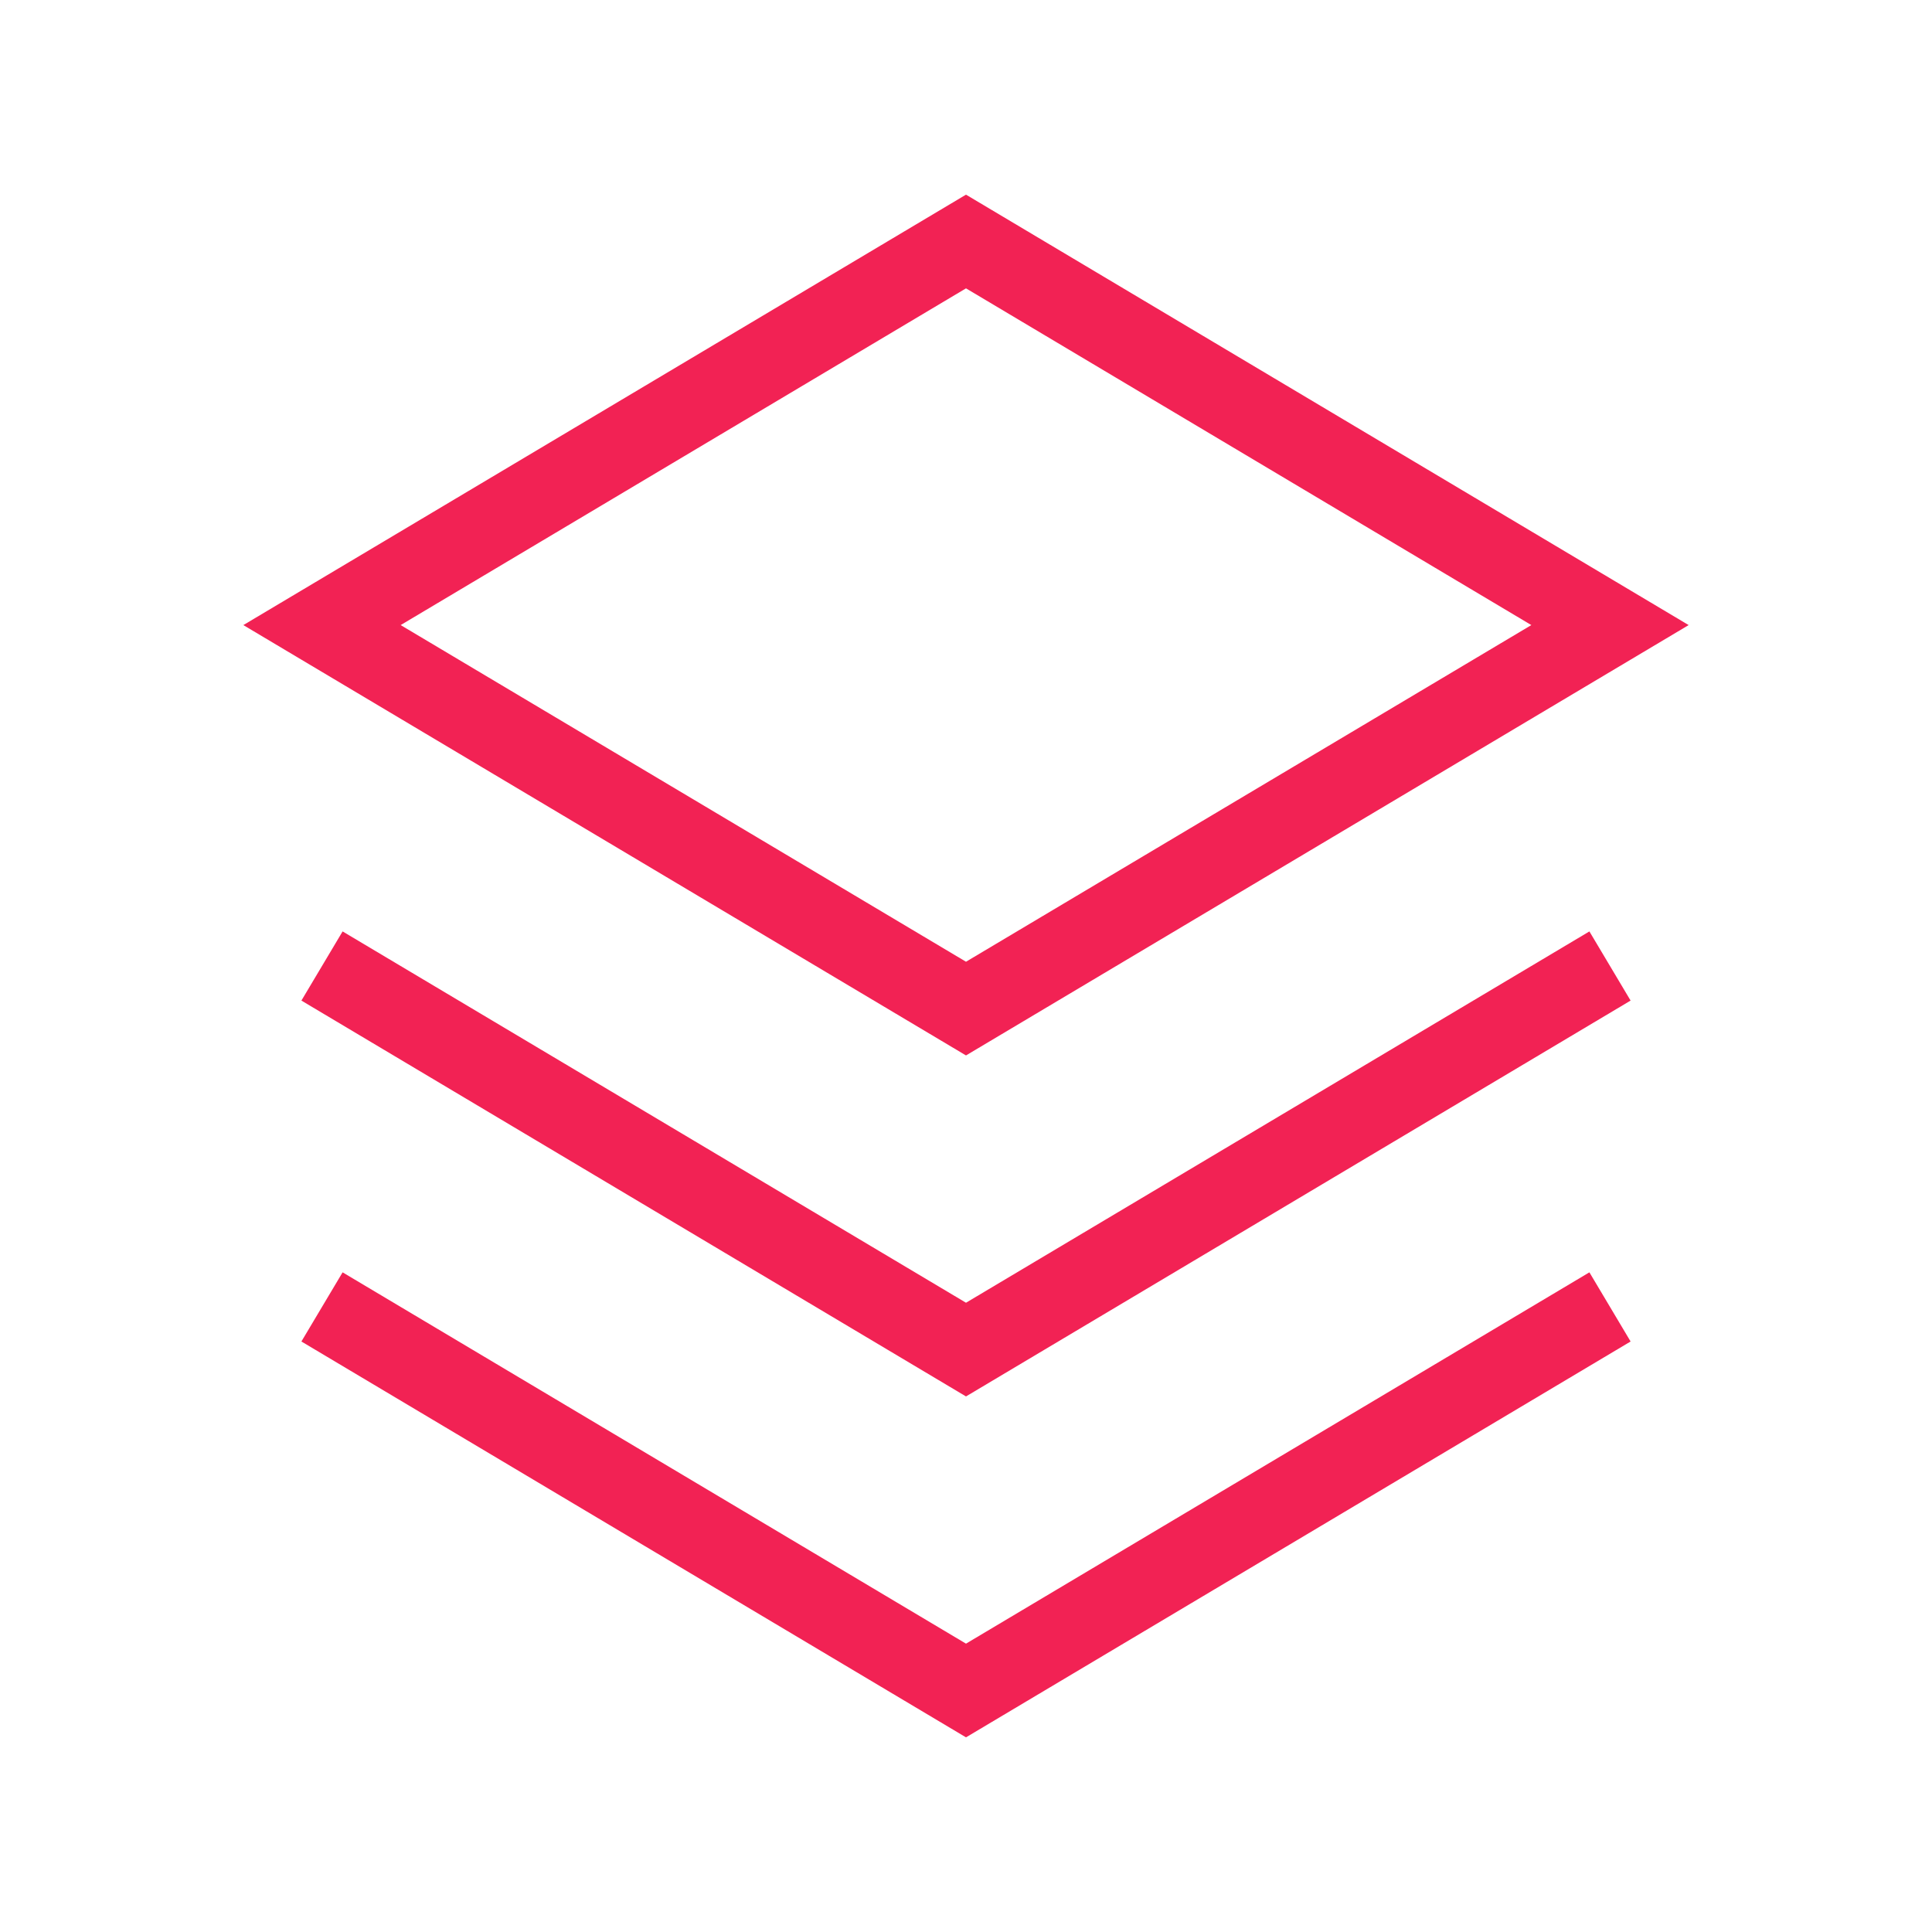
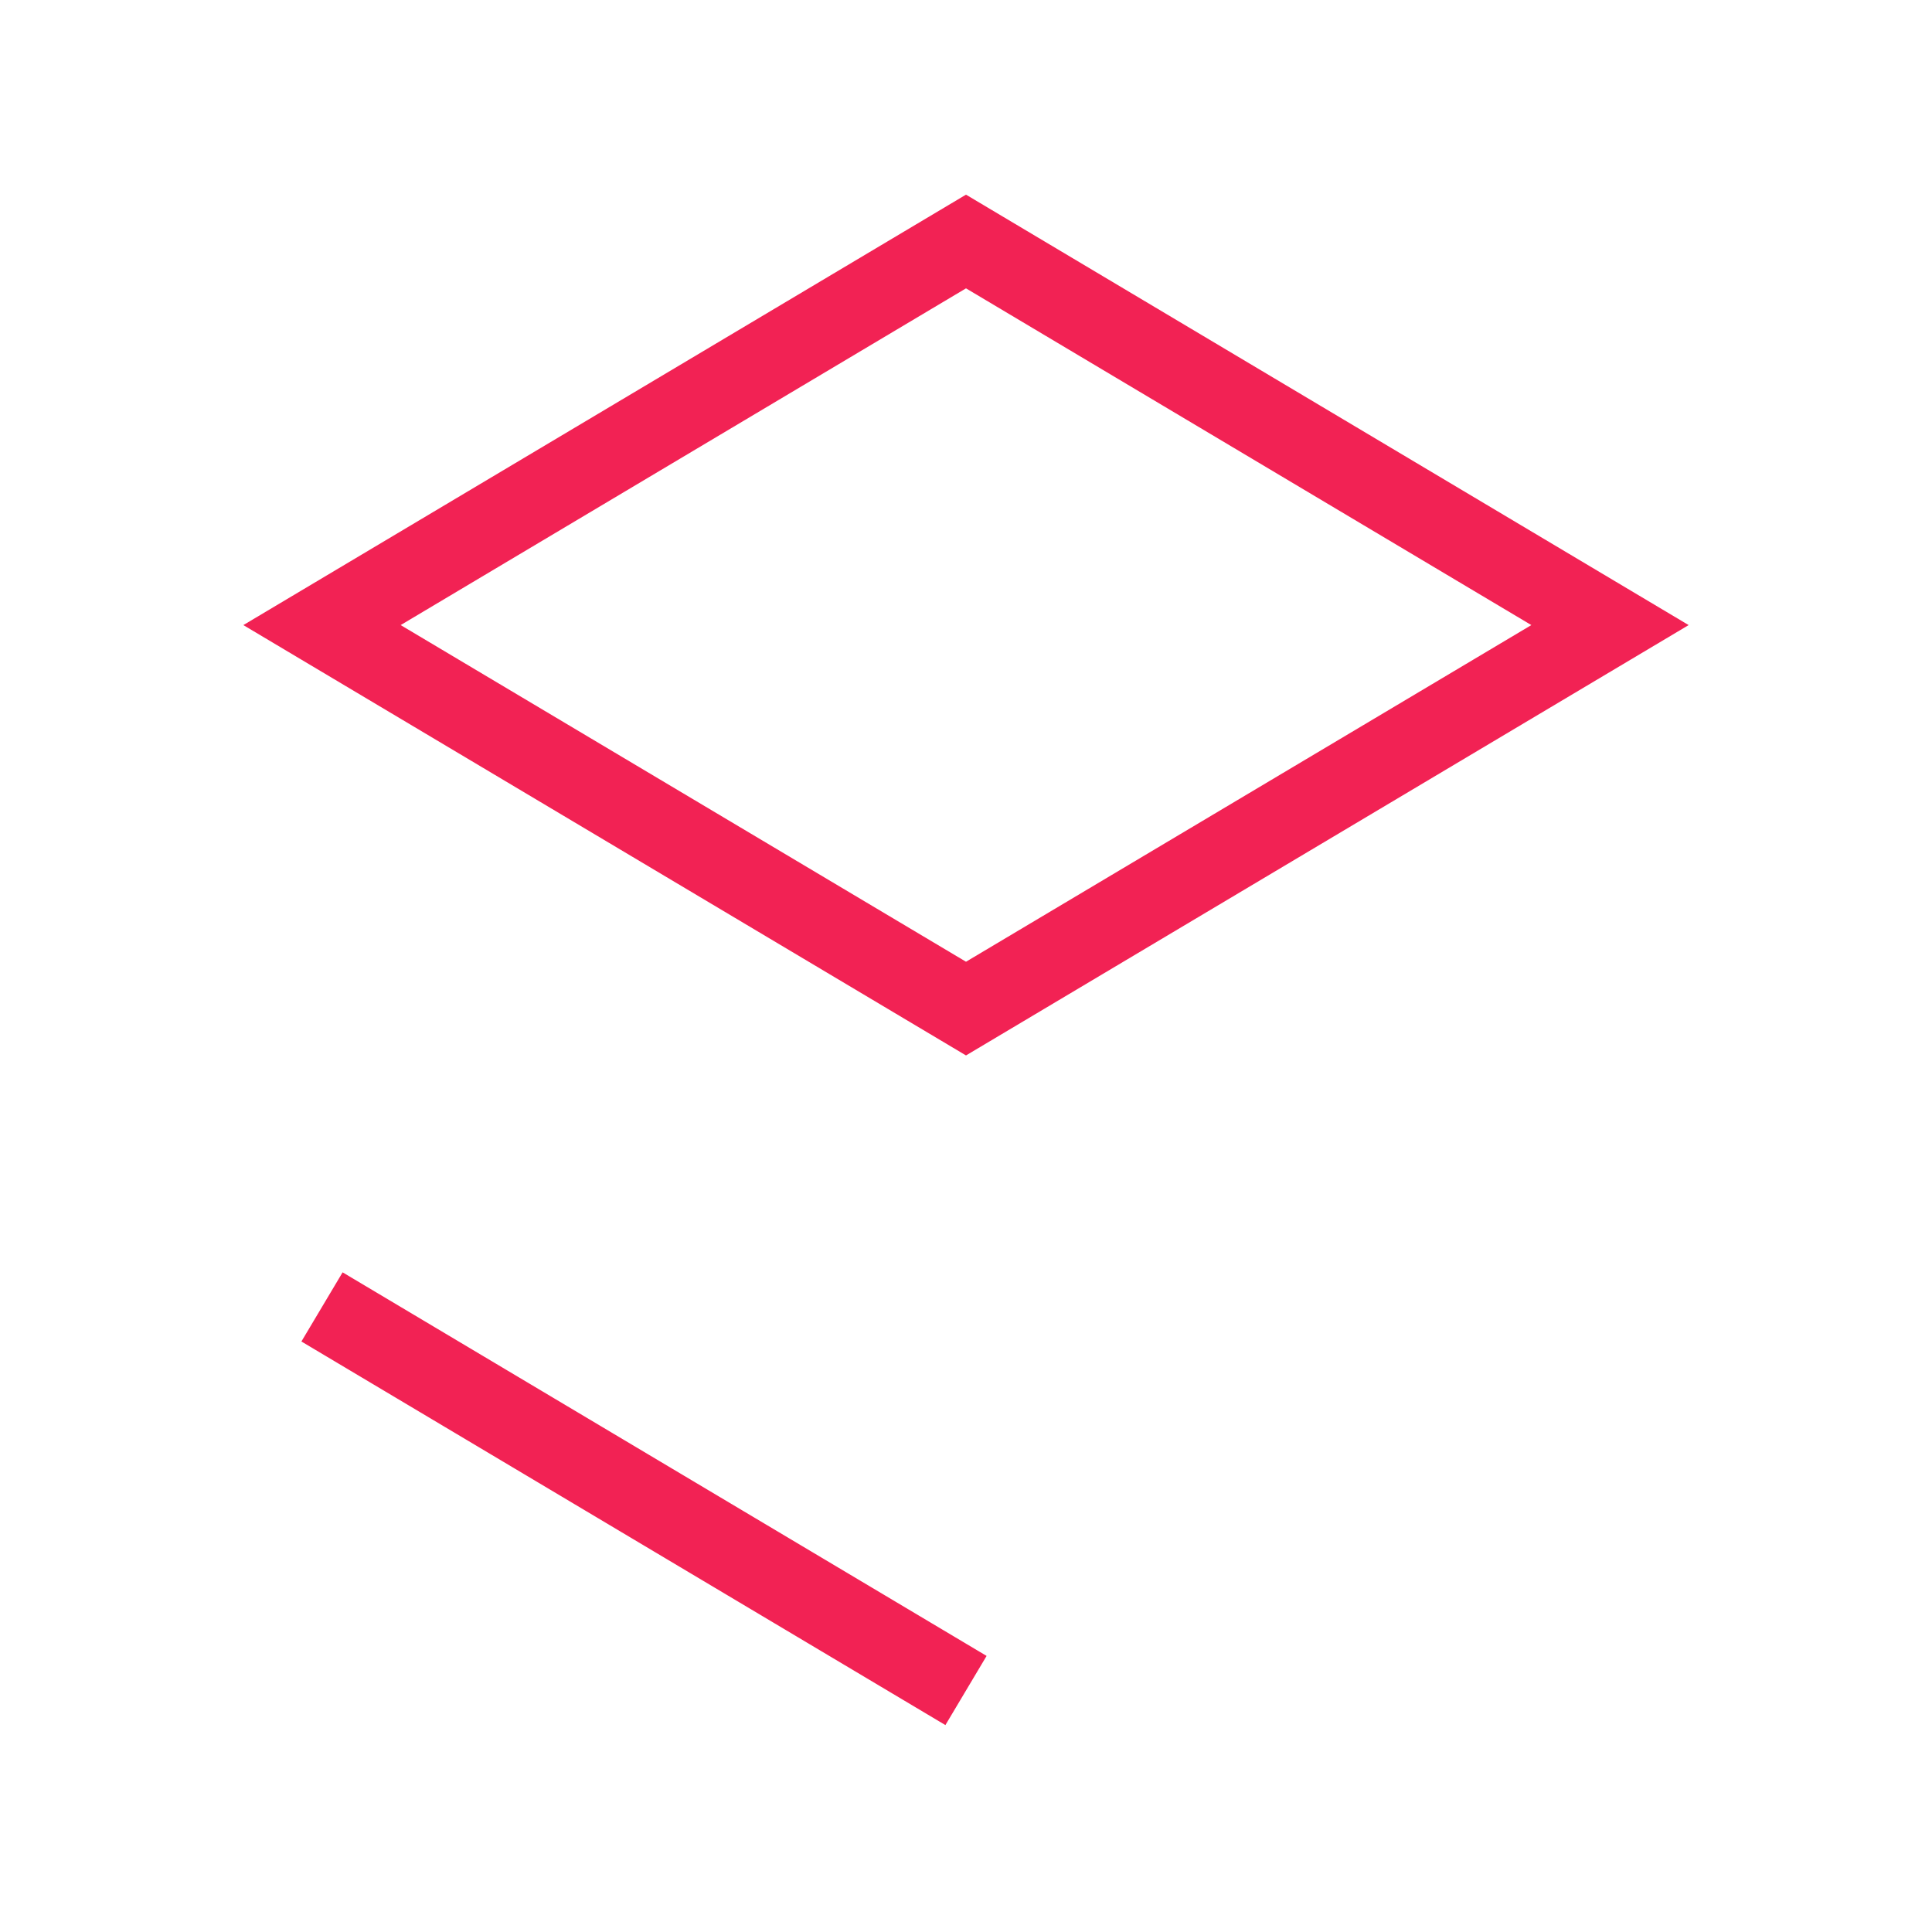
<svg xmlns="http://www.w3.org/2000/svg" width="24" height="24" viewBox="0 0 24 24" fill="none">
  <path fillRule="evenodd" clipRule="evenodd" d="M20 7.765L12 12.529L4 7.765L12 3L20 7.765Z" stroke="#F22254" strokeWidth="1.5" strokeLinecap="round" strokeLinejoin="round" />
-   <path d="M4 12L12 16.765L20 12" stroke="#F22254" strokeWidth="1.5" strokeLinecap="round" strokeLinejoin="round" />
-   <path d="M4 16.235L12 21L20 16.235" stroke="#F22254" strokeWidth="1.5" strokeLinecap="round" strokeLinejoin="round" />
+   <path d="M4 16.235L12 21" stroke="#F22254" strokeWidth="1.5" strokeLinecap="round" strokeLinejoin="round" />
</svg>